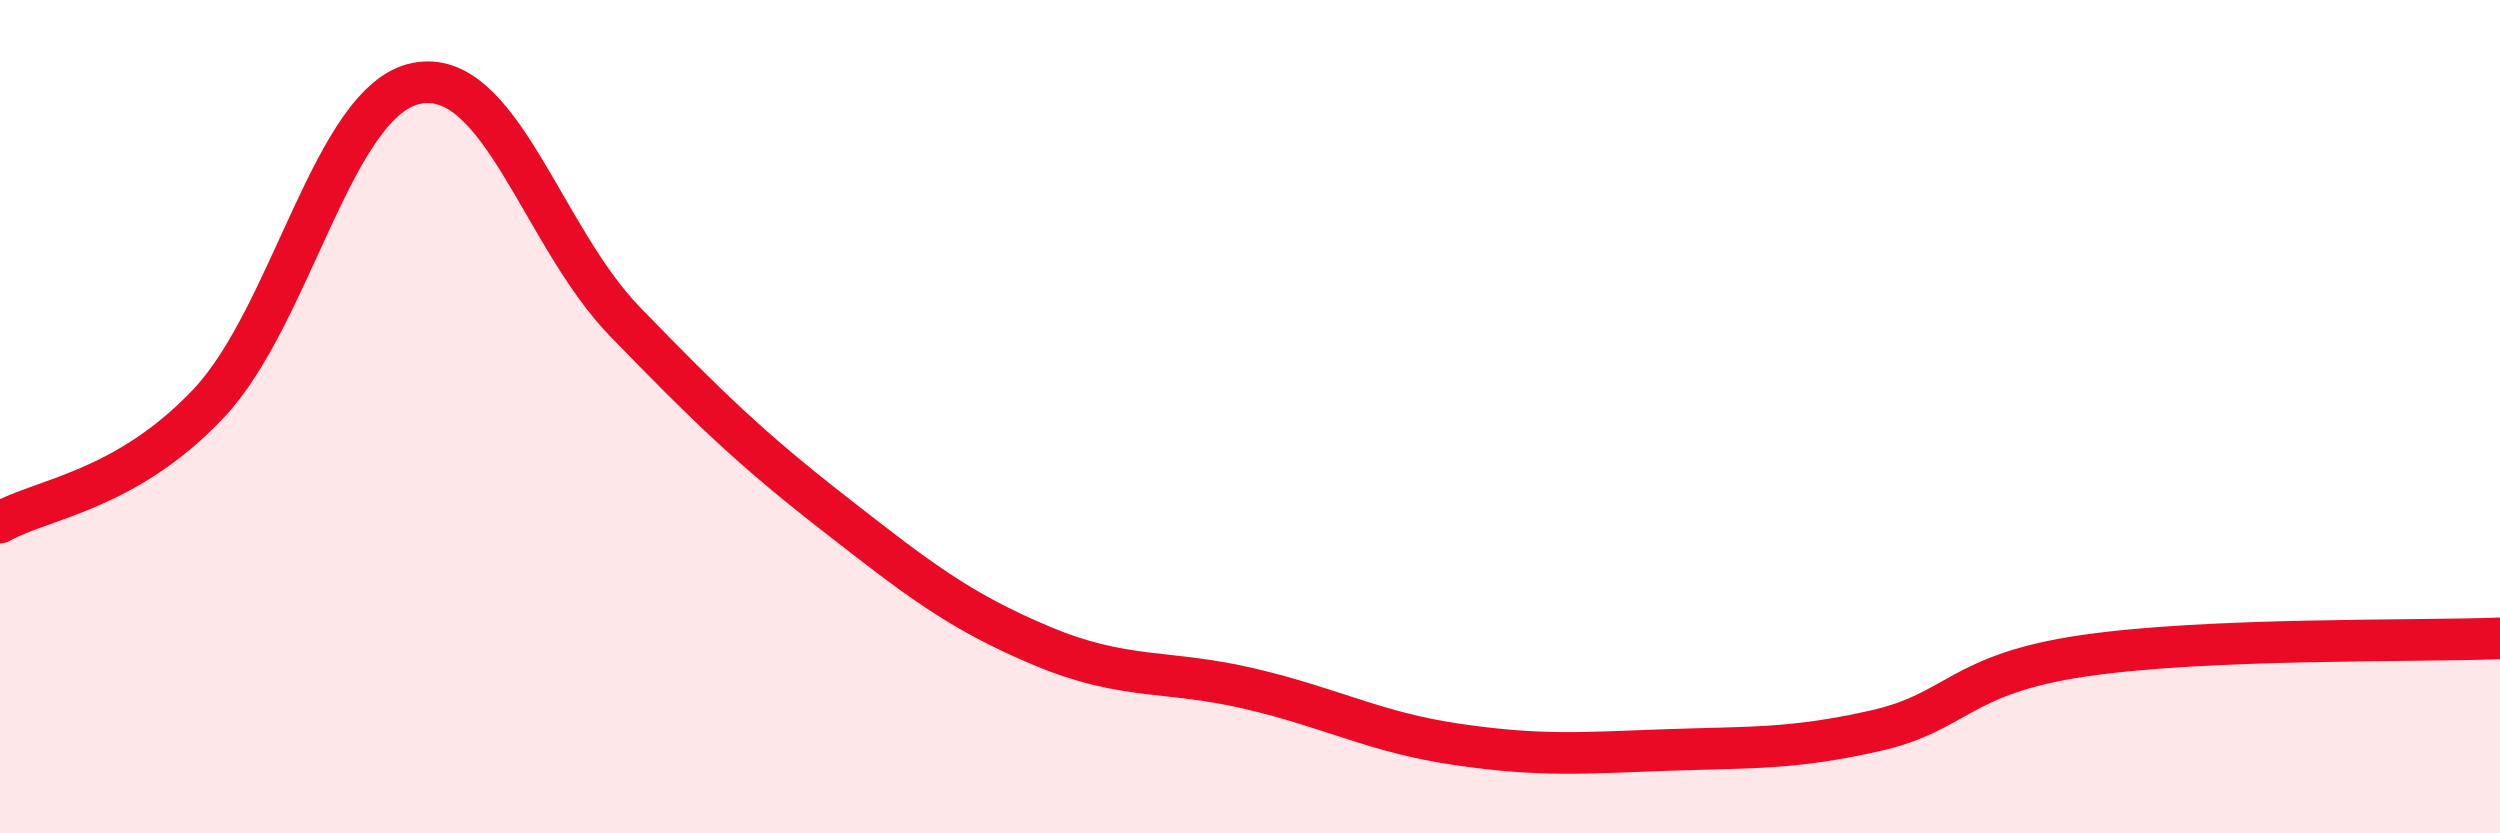
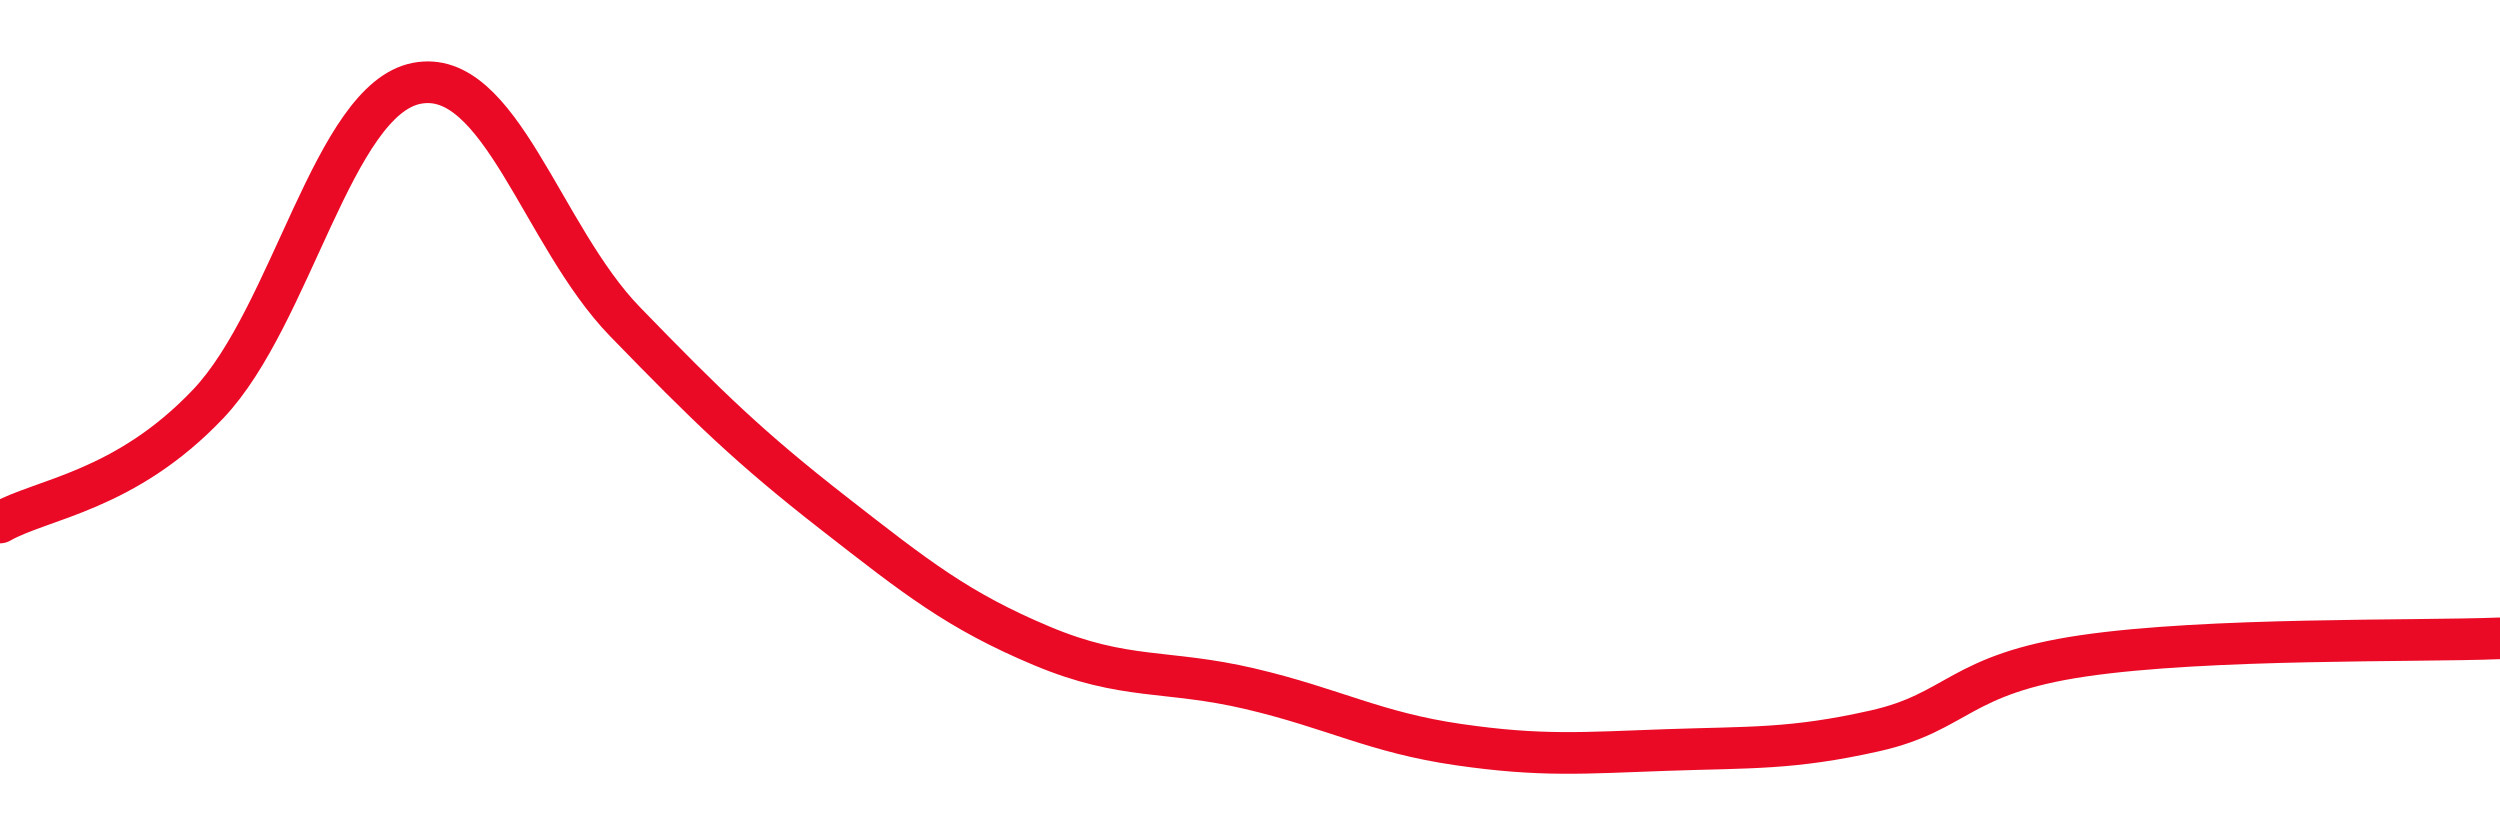
<svg xmlns="http://www.w3.org/2000/svg" width="60" height="20" viewBox="0 0 60 20">
-   <path d="M 0,12.54 C 1,11.97 3,11.8 5,9.69 C 7,7.58 8,2.39 10,2 C 12,1.61 13,5.66 15,7.72 C 17,9.78 18,10.75 20,12.31 C 22,13.87 23,14.66 25,15.5 C 27,16.34 28,16.06 30,16.53 C 32,17 33,17.58 35,17.87 C 37,18.16 38,18.07 40,18 C 42,17.93 43,17.99 45,17.54 C 47,17.09 47,16.18 50,15.74 C 53,15.3 58,15.4 60,15.32L60 20L0 20Z" fill="#EB0A25" opacity="0.1" stroke-linecap="round" stroke-linejoin="round" />
  <path d="M 0,12.54 C 1,11.97 3,11.8 5,9.69 C 7,7.58 8,2.39 10,2 C 12,1.61 13,5.66 15,7.72 C 17,9.78 18,10.75 20,12.31 C 22,13.87 23,14.66 25,15.5 C 27,16.34 28,16.06 30,16.53 C 32,17 33,17.58 35,17.87 C 37,18.16 38,18.07 40,18 C 42,17.93 43,17.99 45,17.54 C 47,17.09 47,16.18 50,15.74 C 53,15.3 58,15.4 60,15.32" stroke="#EB0A25" stroke-width="1" fill="none" stroke-linecap="round" stroke-linejoin="round" />
</svg>